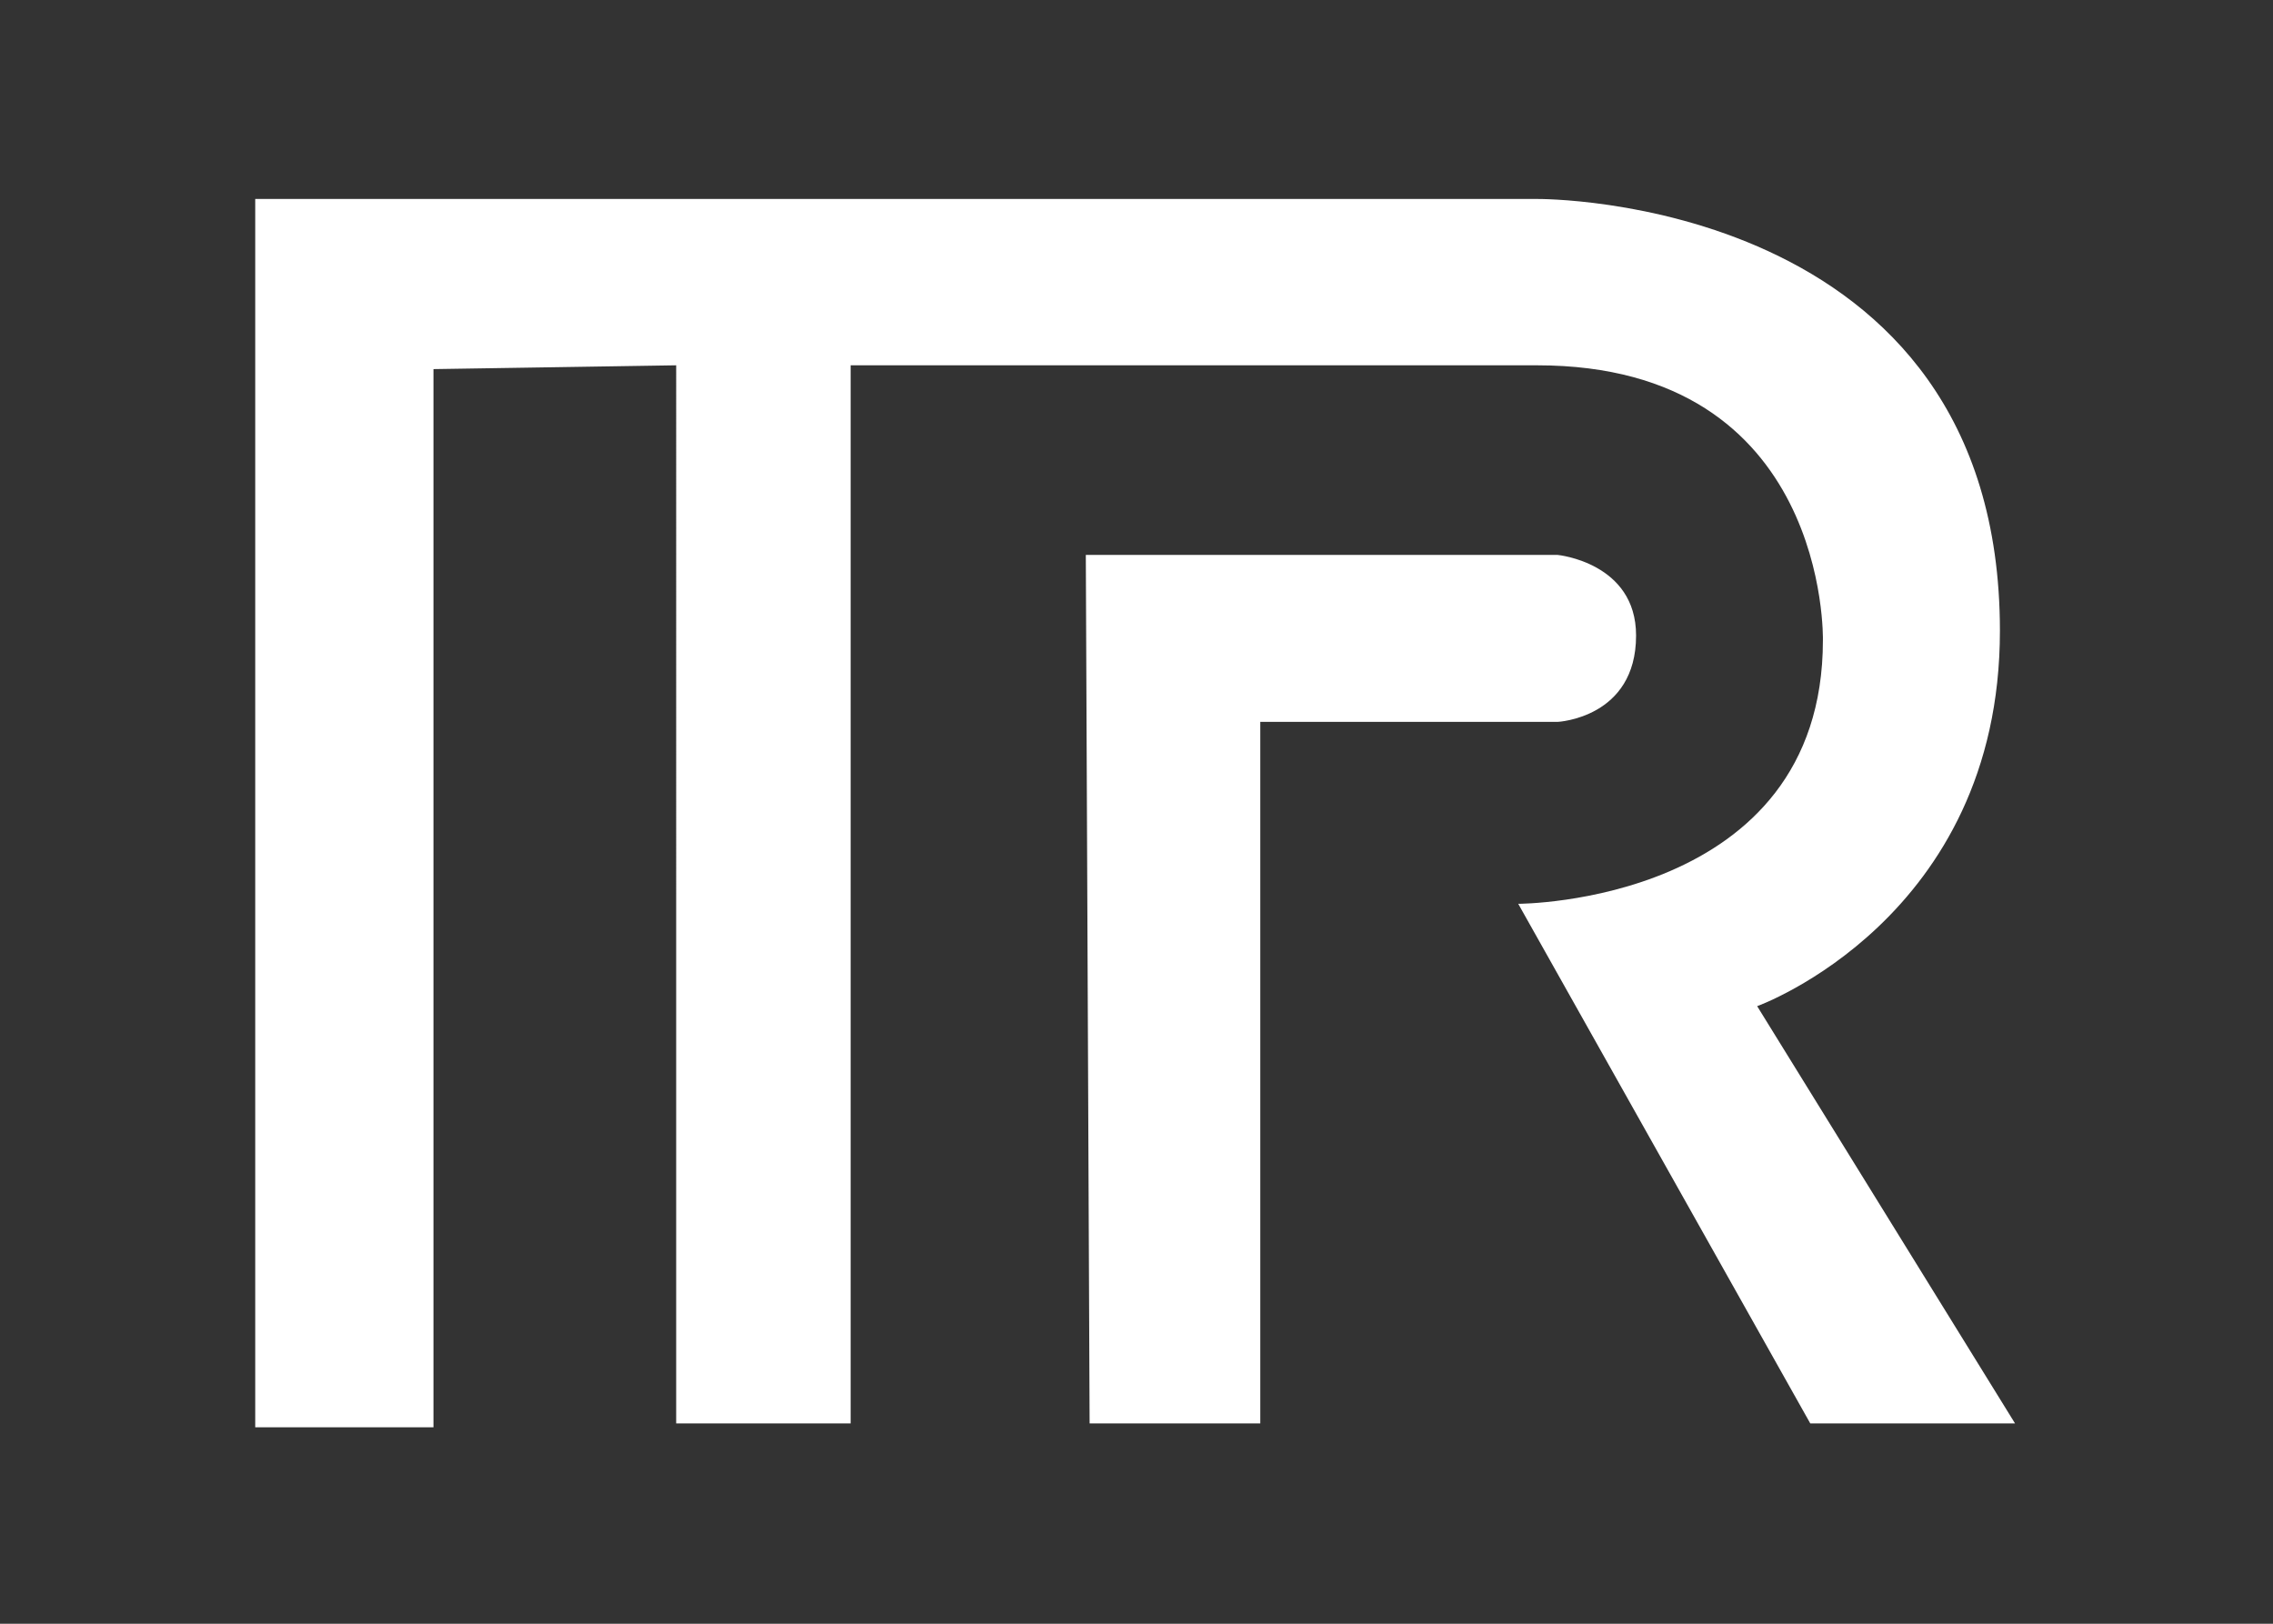
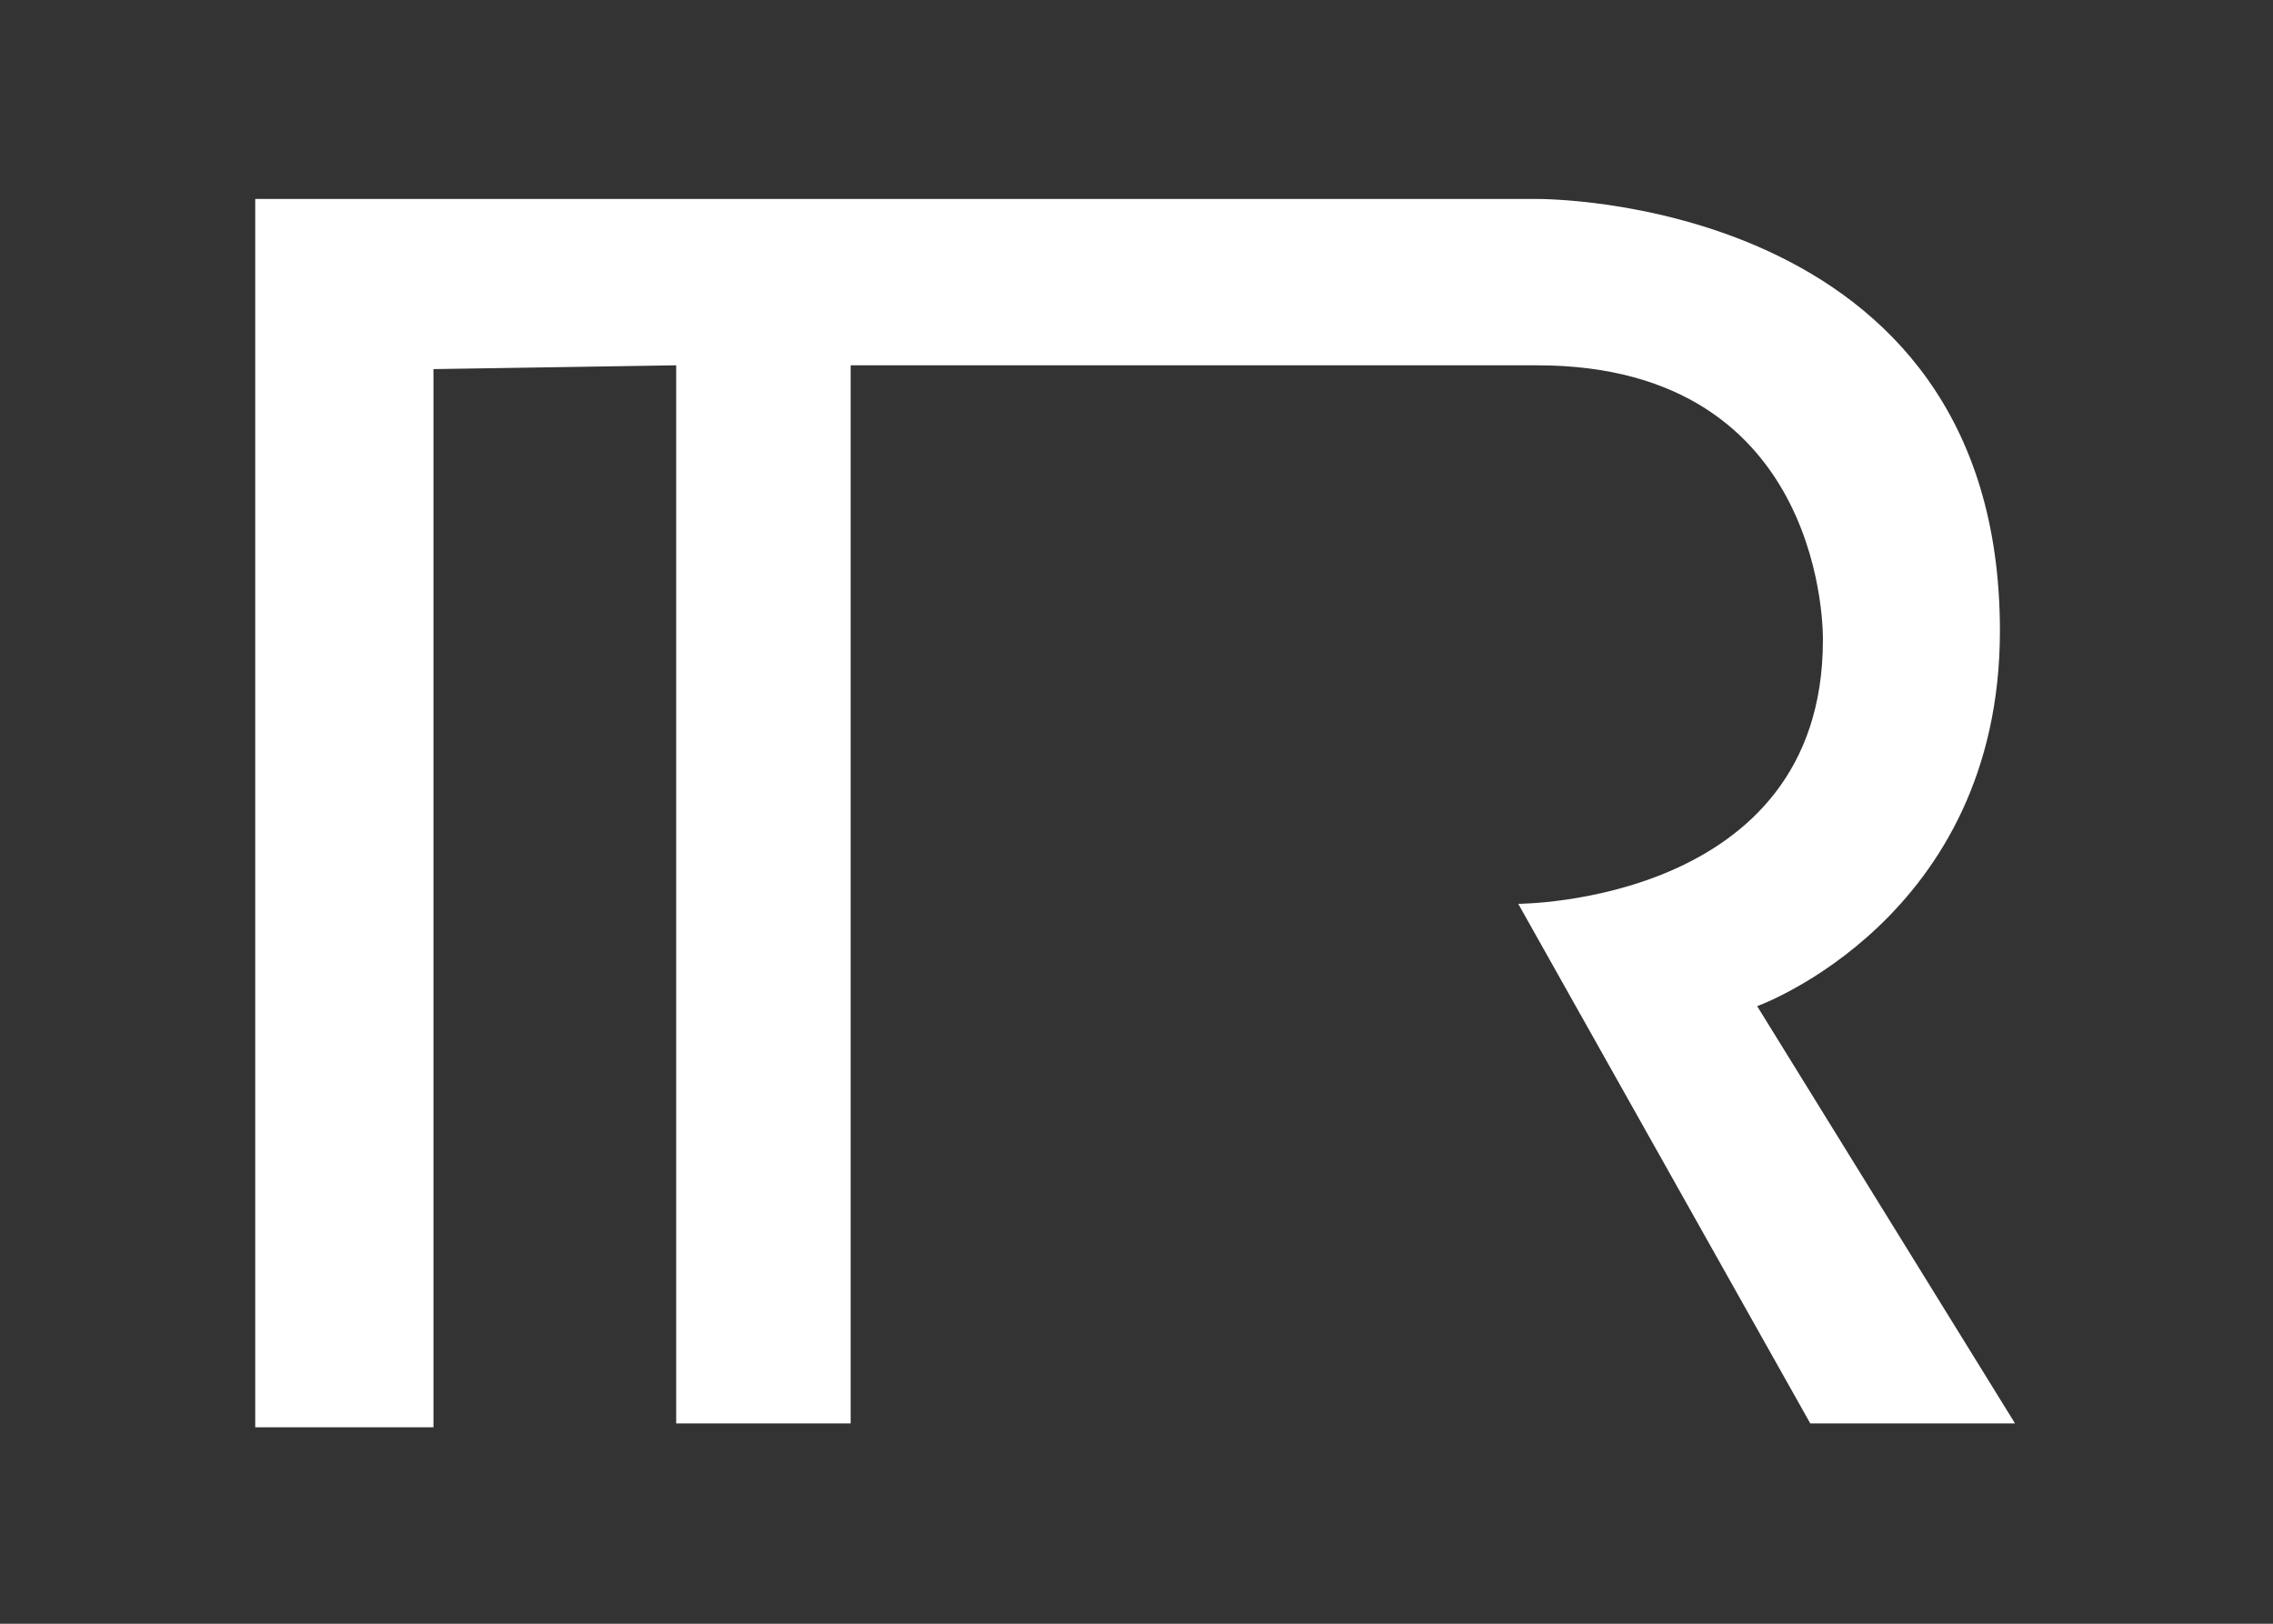
<svg xmlns="http://www.w3.org/2000/svg" version="1.1" id="Layer_1" x="0px" y="0px" width="70px" height="50px" viewBox="0 0 70 50" enable-background="new 0 0 70 50" xml:space="preserve">
  <rect x="0" y="0" width="70" height="50" fill="#333333" stroke="none" />
  <g>
    <path fill="#FFFFFF" d="M47.339,11.249H26.197v32.583h-5.373V11.249l-7.475,0.117V43.95H7.86V6.127h39.479   c0,0,14.251-0.135,14.251,13.297c0,8.873-7.476,11.559-7.476,11.559l7.942,12.849H55.75l-8.994-16.001c0,0,9.383,0,9.383-8.117   C56.139,19.714,56.334,11.249,47.339,11.249z" />
-     <path fill="#FFFFFF" d="M47.971,17.088H33.439l0.117,26.744h5.256V22.229h9.158c0,0,2.415-0.117,2.415-2.659   C50.386,17.322,47.971,17.088,47.971,17.088z" />
  </g>
</svg>